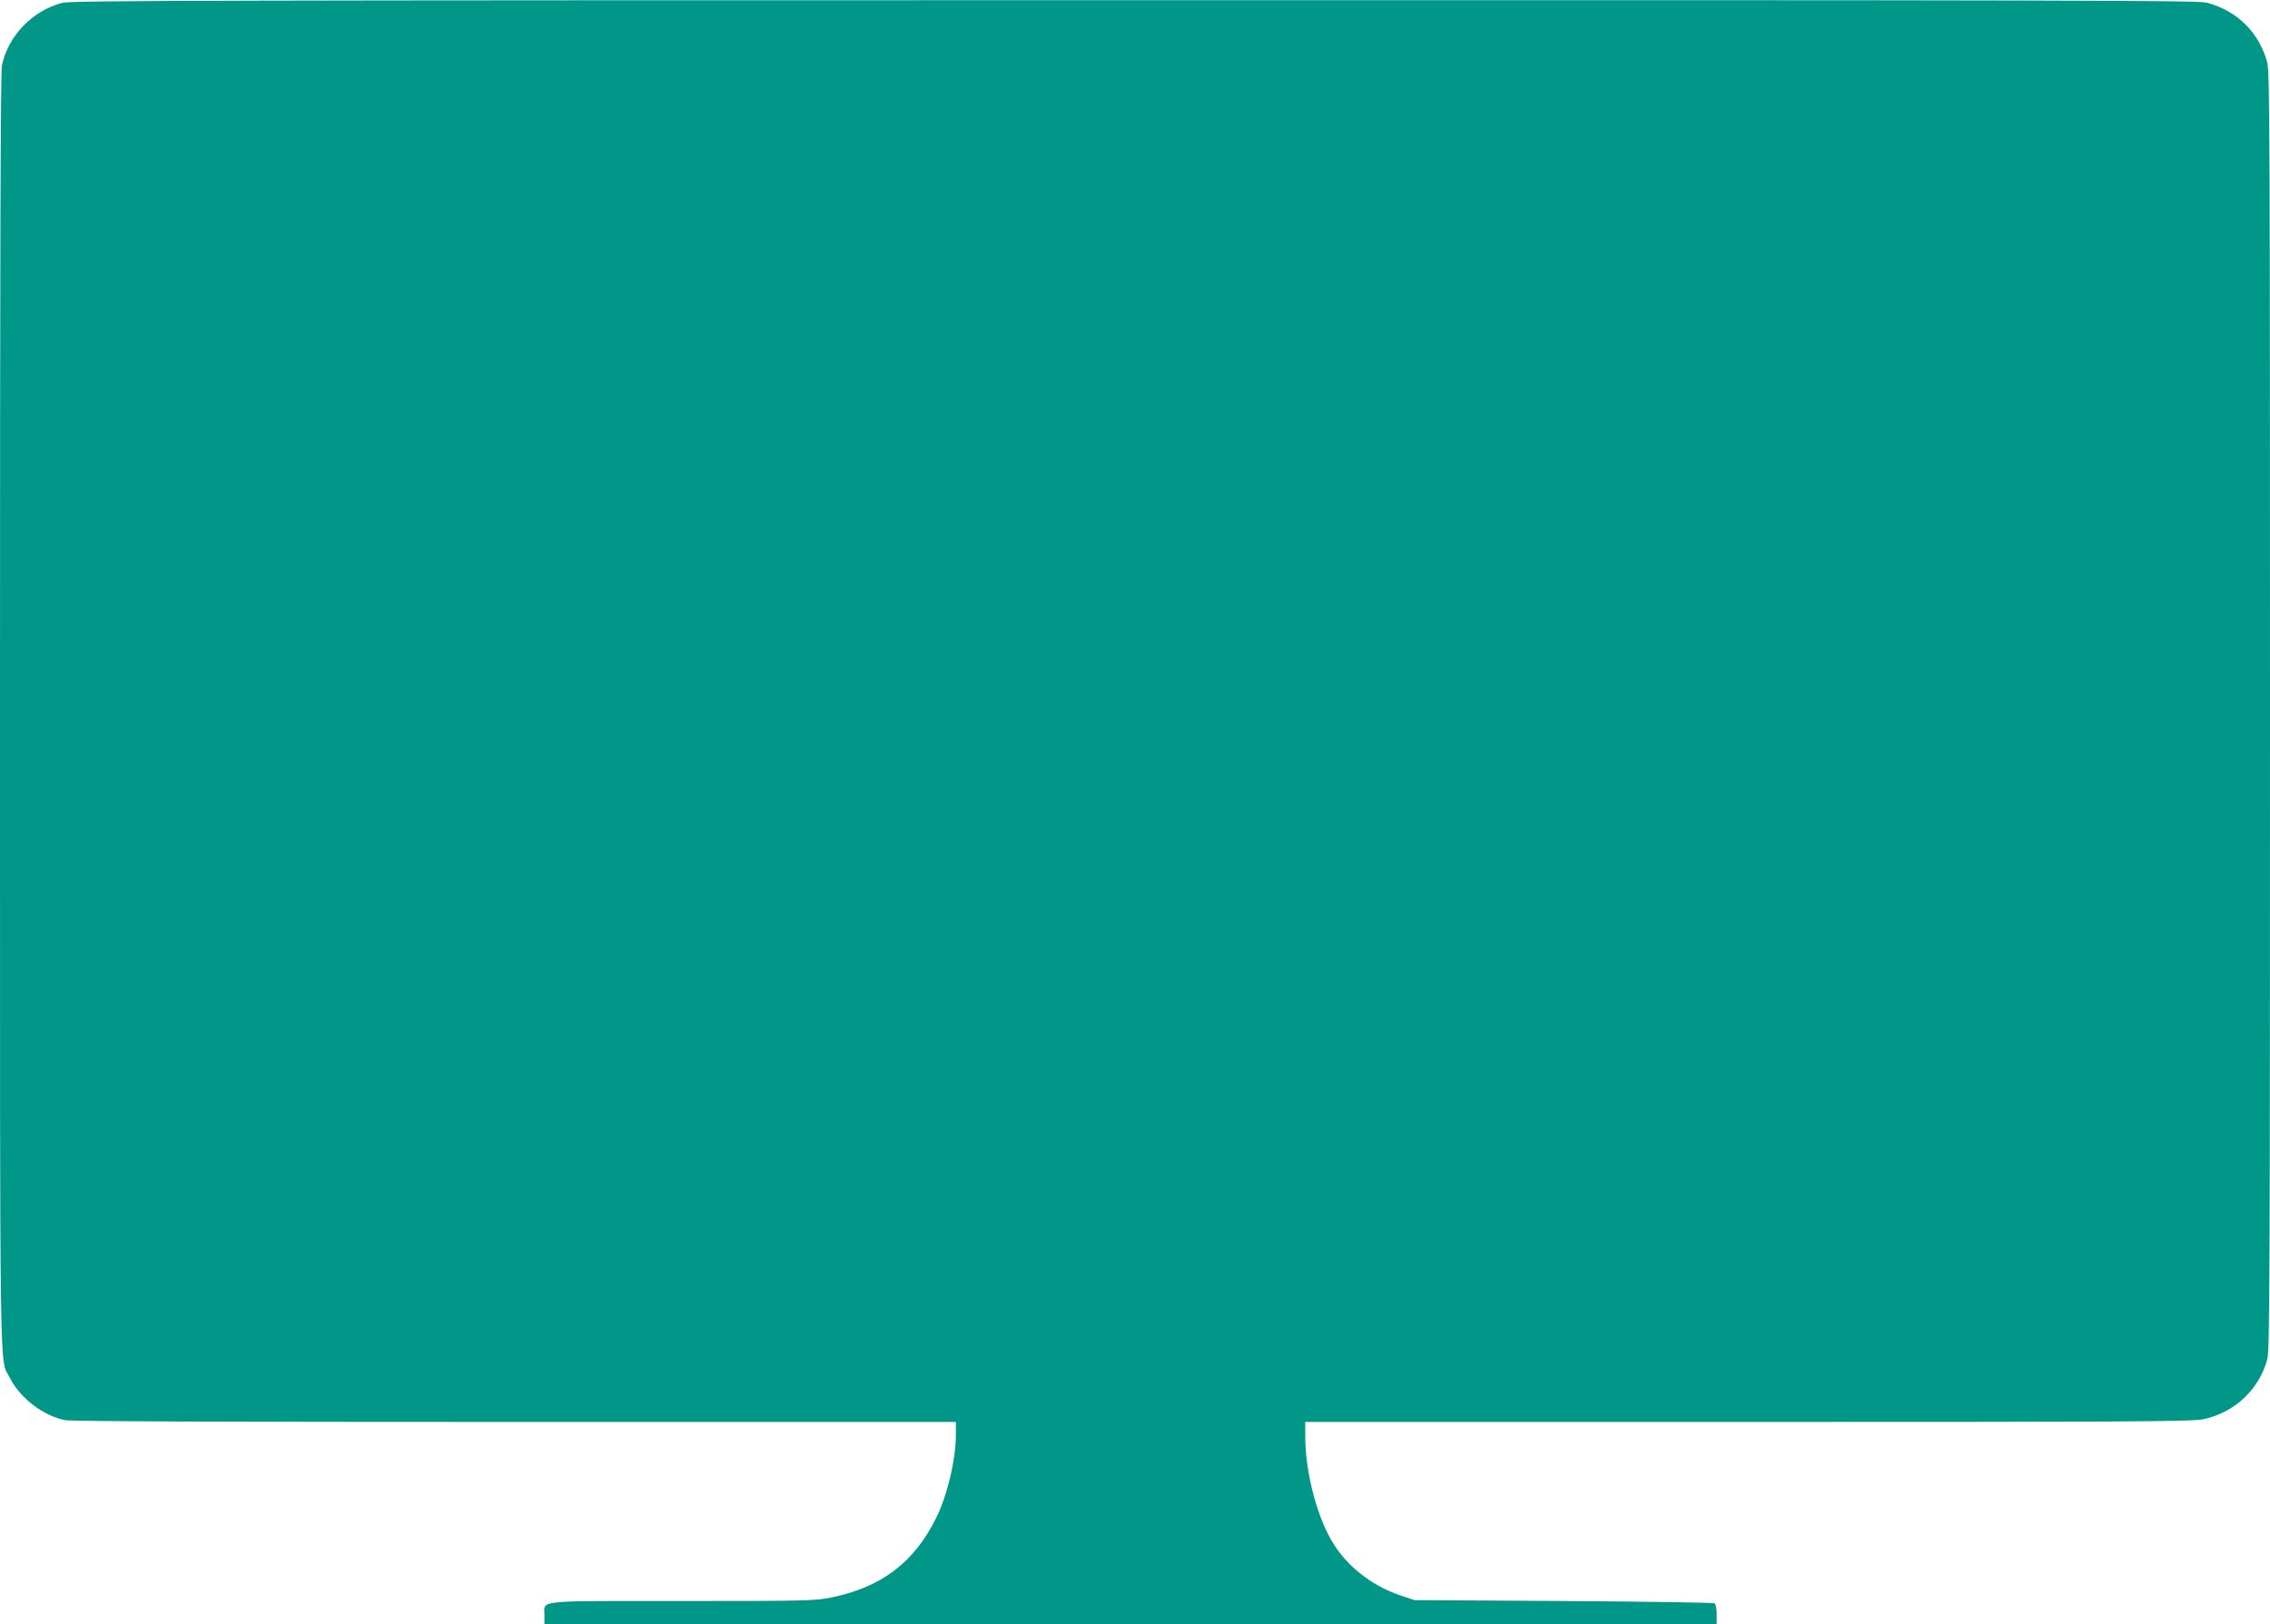
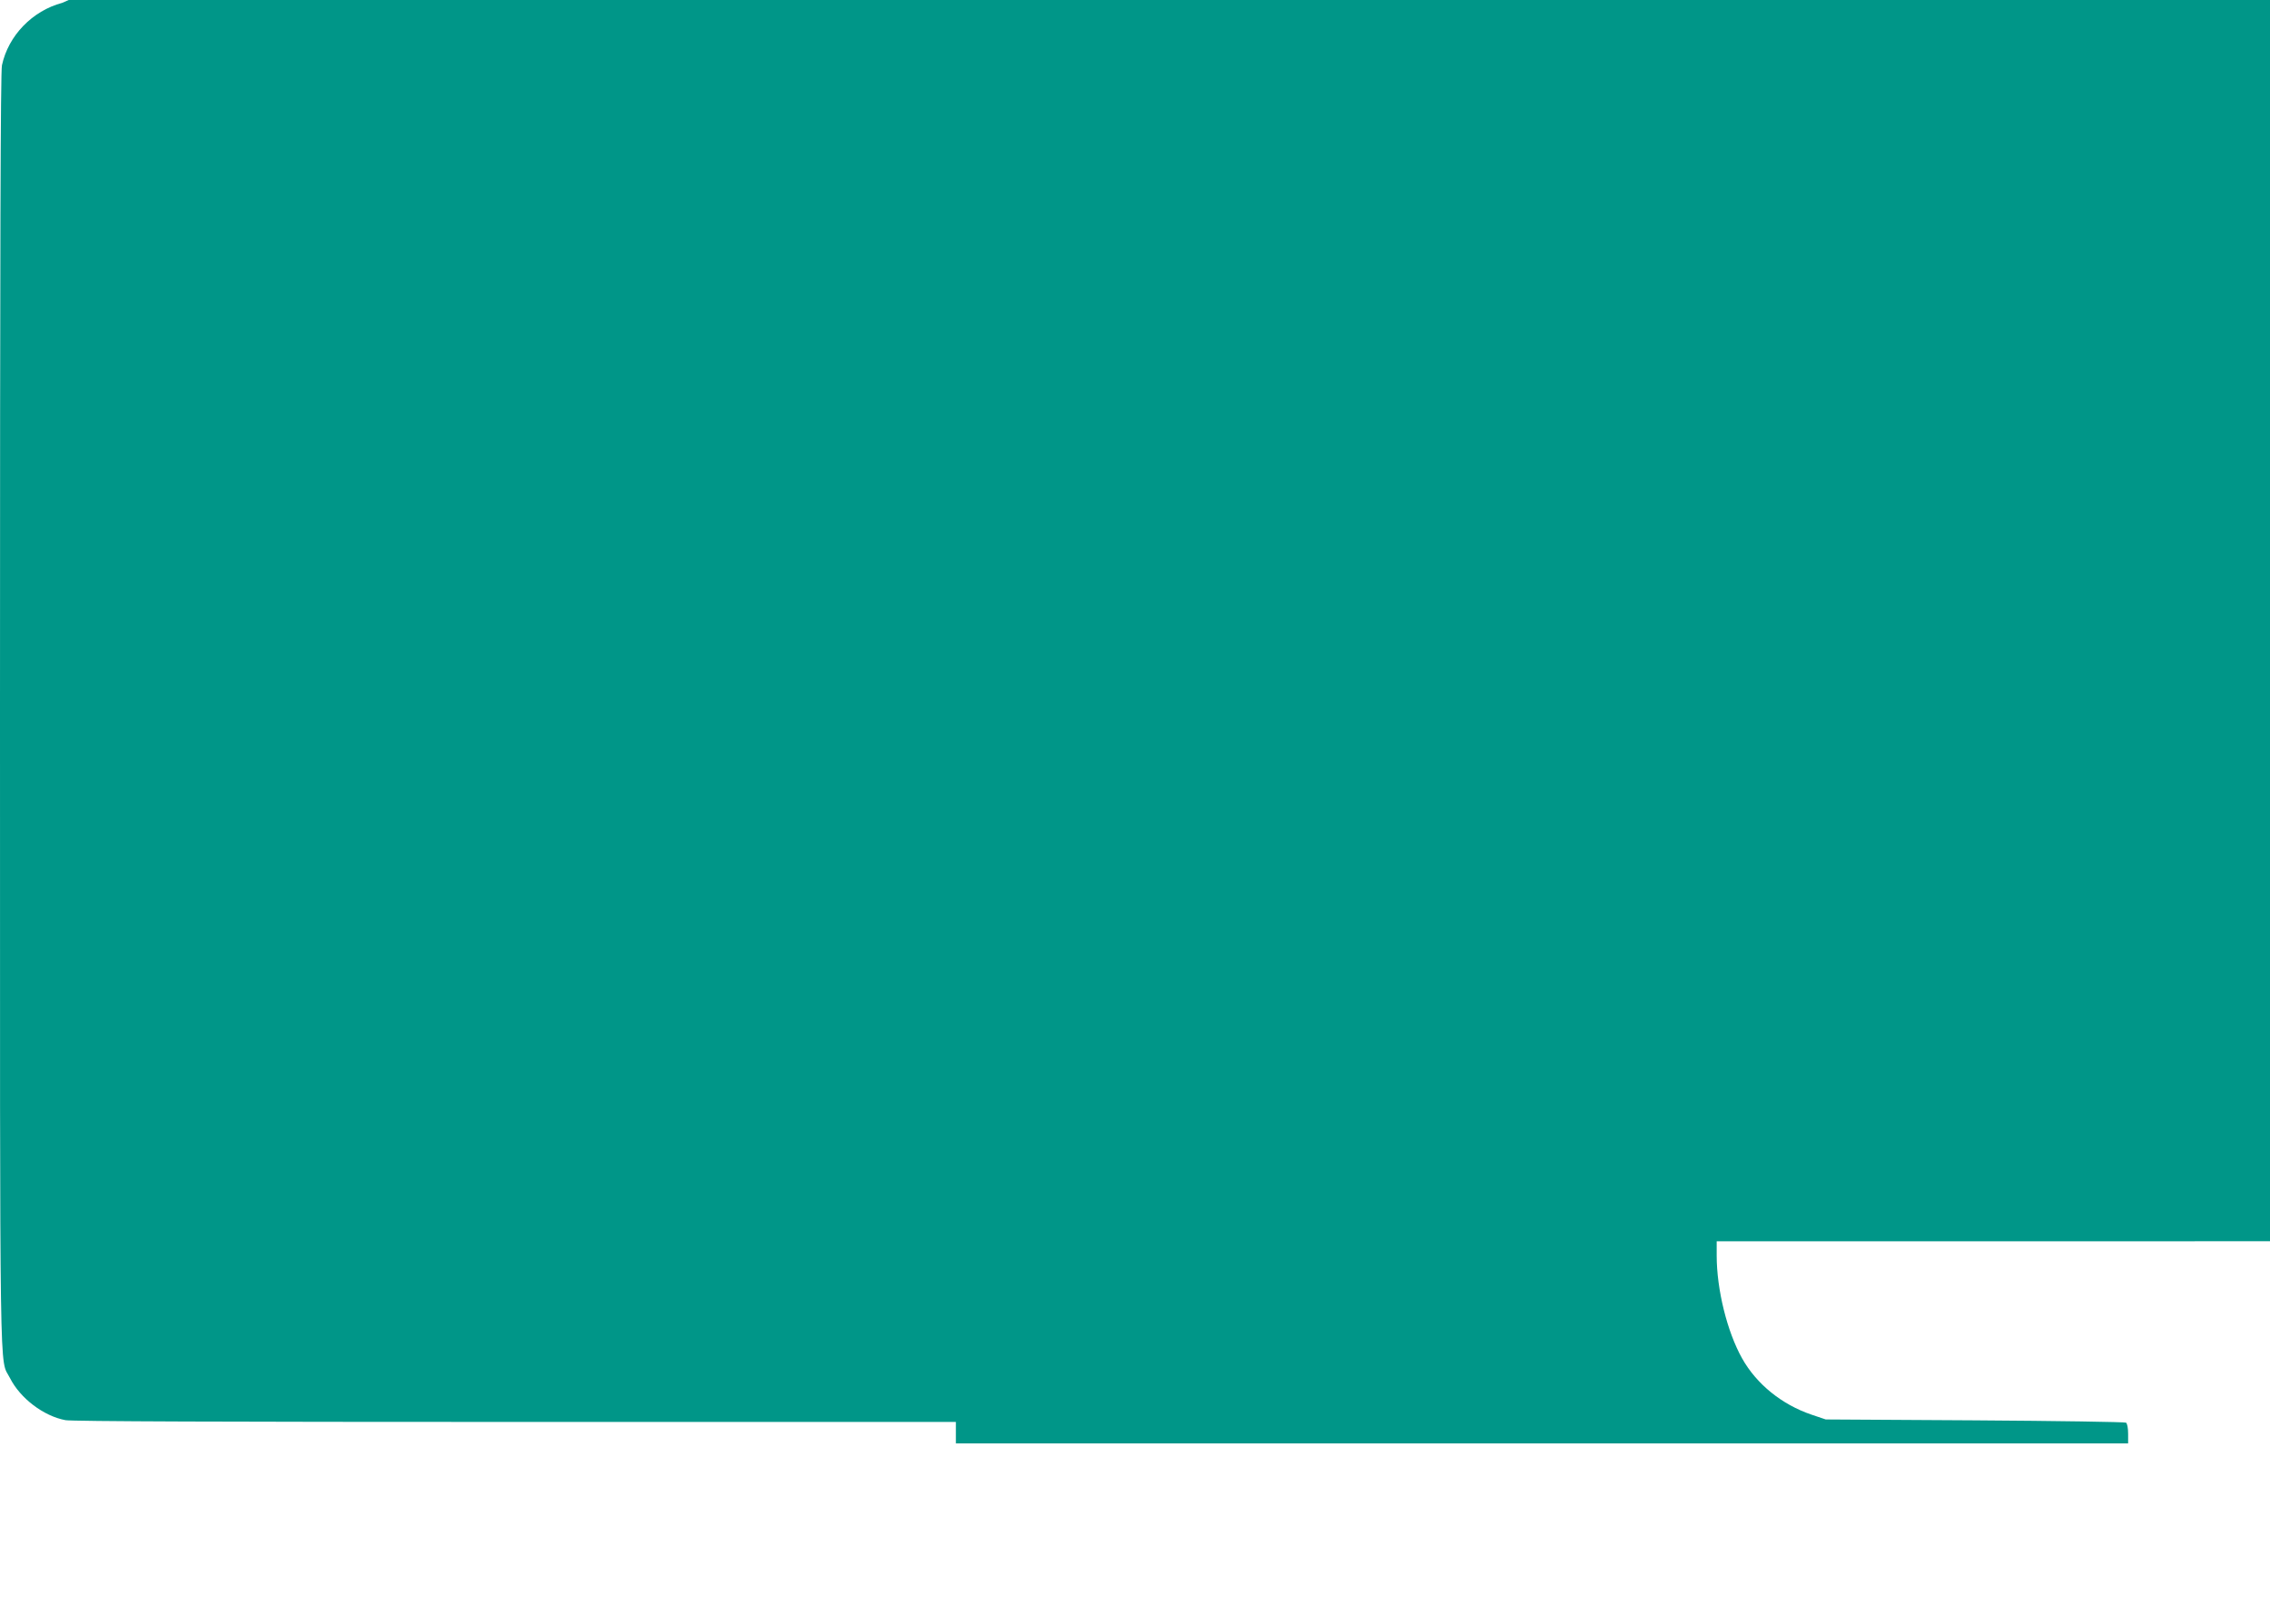
<svg xmlns="http://www.w3.org/2000/svg" version="1.0" width="1280pt" height="916pt" viewBox="0 0 1280 916" preserveAspectRatio="xMidYMid meet">
  <g transform="translate(0,916) scale(0.1,-0.1)" fill="#009688" stroke="none">
-     <path d="M351 9144 c-169 -45 -304 -185 -340 -352 -8 -39 -11 -1022 -11 -3645 0 -3925 -4 -3640 56 -3759 58 -115 190 -215 313 -238 35 -7 922 -10 2537 -10 l2484 0 0 -72 c0 -140 -49 -347 -113 -473 -124 -249 -309 -388 -589 -445 -91 -19 -139 -20 -841 -20 -842 0 -777 7 -777 -81 l0 -49 3305 0 3305 0 0 54 c0 33 -5 58 -12 63 -7 4 -391 10 -853 13 l-840 5 -80 27 c-168 57 -311 173 -392 318 -84 150 -143 388 -143 579 l0 81 2498 0 c2130 0 2507 2 2565 15 177 37 317 169 362 340 13 53 15 457 15 3655 0 3197 -2 3602 -15 3655 -45 171 -170 295 -342 340 -50 13 -768 15 -6048 14 -5198 0 -5997 -2 -6044 -15z" />
+     <path d="M351 9144 c-169 -45 -304 -185 -340 -352 -8 -39 -11 -1022 -11 -3645 0 -3925 -4 -3640 56 -3759 58 -115 190 -215 313 -238 35 -7 922 -10 2537 -10 l2484 0 0 -72 l0 -49 3305 0 3305 0 0 54 c0 33 -5 58 -12 63 -7 4 -391 10 -853 13 l-840 5 -80 27 c-168 57 -311 173 -392 318 -84 150 -143 388 -143 579 l0 81 2498 0 c2130 0 2507 2 2565 15 177 37 317 169 362 340 13 53 15 457 15 3655 0 3197 -2 3602 -15 3655 -45 171 -170 295 -342 340 -50 13 -768 15 -6048 14 -5198 0 -5997 -2 -6044 -15z" />
  </g>
</svg>